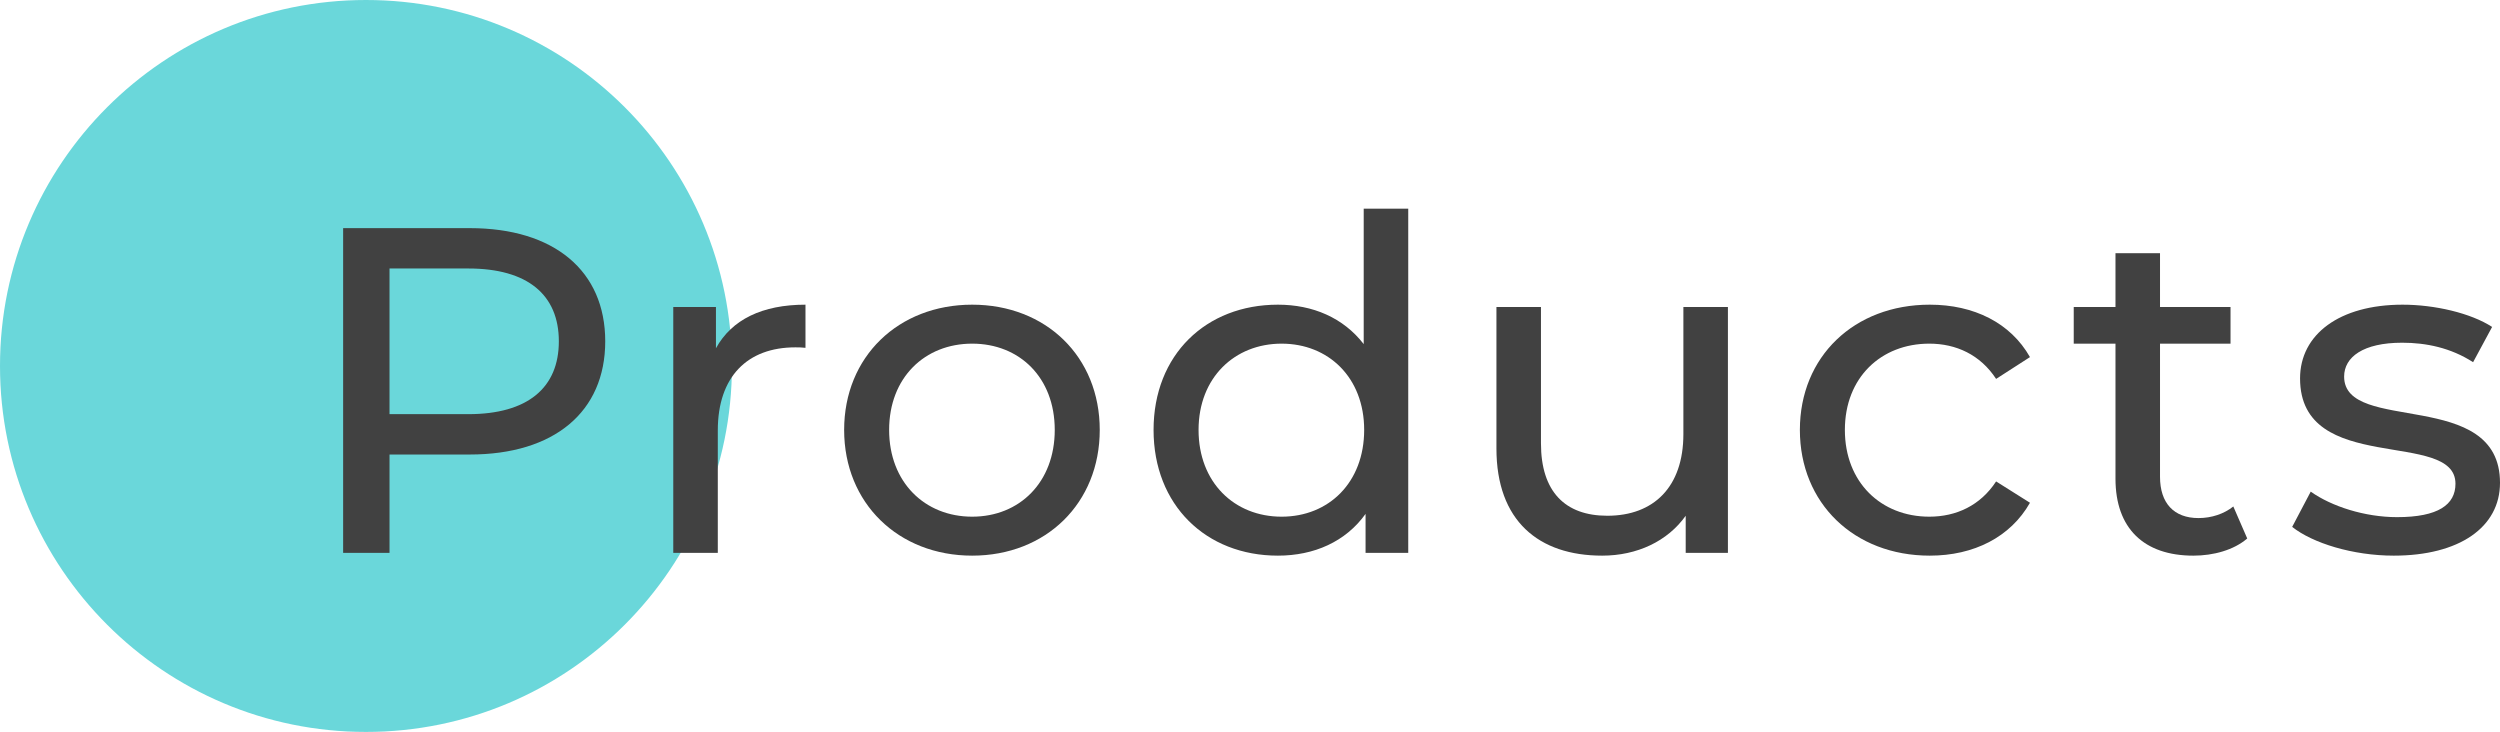
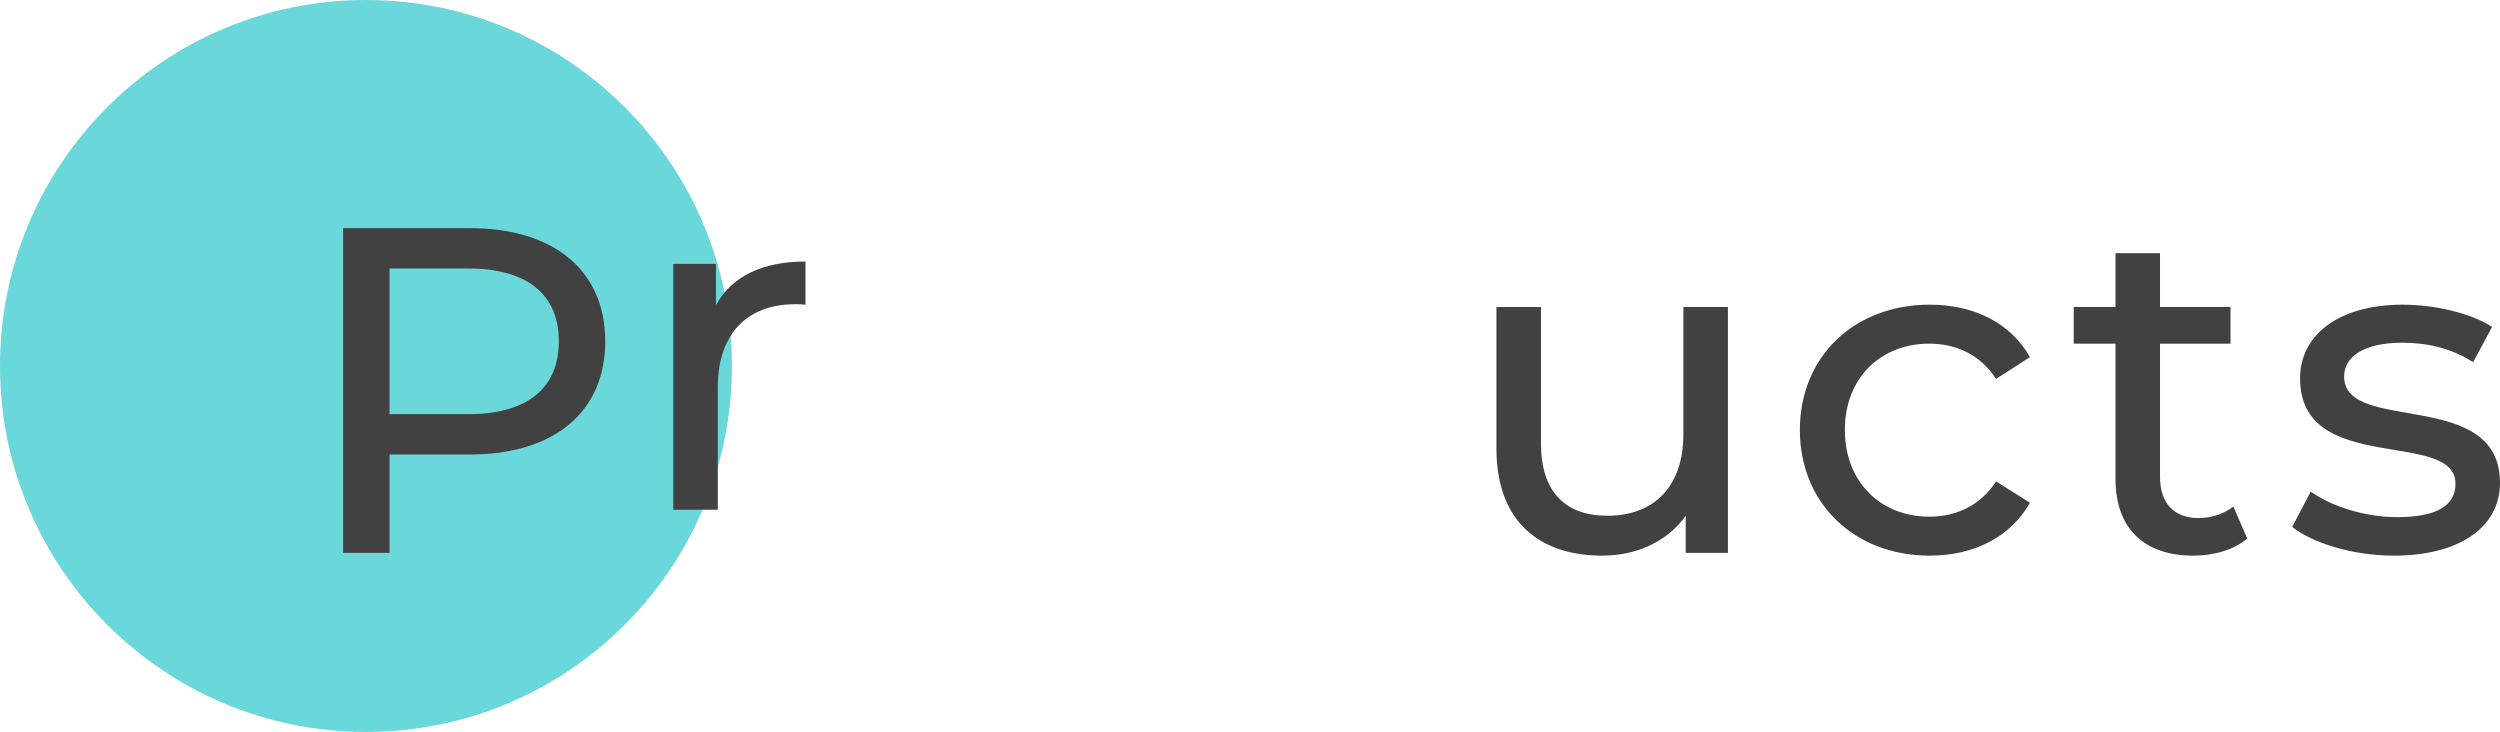
<svg xmlns="http://www.w3.org/2000/svg" id="_レイヤー_2" width="485.02" height="142" viewBox="0 0 485.02 142">
  <defs>
    <style>.cls-1{fill:#414141;}.cls-1,.cls-2{stroke-width:0px;}.cls-2{fill:#6ad7da;}</style>
  </defs>
  <g id="_コンテンツ">
    <circle class="cls-2" cx="71" cy="71" r="71" />
    <path class="cls-1" d="m117.42,66.22c0,13.68-9.9,21.96-26.28,21.96h-15.57v19.08h-9v-63h24.57c16.38,0,26.28,8.28,26.28,21.96Zm-9,0c0-9-6.03-14.13-17.55-14.13h-15.3v28.26h15.3c11.52,0,17.55-5.13,17.55-14.13Z" />
-     <path class="cls-1" d="m156.27,59.11v8.37c-.72-.09-1.35-.09-1.98-.09-9.27,0-15.03,5.67-15.03,16.11v23.76h-8.64v-47.7h8.28v8.01c3.06-5.58,9-8.46,17.37-8.46Z" />
-     <path class="cls-1" d="m163.77,83.41c0-14.22,10.53-24.3,24.84-24.3s24.75,10.08,24.75,24.3-10.44,24.39-24.75,24.39-24.84-10.17-24.84-24.39Zm40.86,0c0-10.17-6.84-16.74-16.02-16.74s-16.11,6.57-16.11,16.74,6.93,16.83,16.11,16.83,16.02-6.66,16.02-16.83Z" />
-     <path class="cls-1" d="m273.21,40.48v66.78h-8.28v-7.56c-3.87,5.4-9.99,8.1-17.01,8.1-13.95,0-24.12-9.81-24.12-24.39s10.17-24.3,24.12-24.3c6.75,0,12.69,2.52,16.65,7.65v-26.28h8.64Zm-8.55,42.93c0-10.17-6.93-16.74-16.02-16.74s-16.11,6.57-16.11,16.74,6.93,16.83,16.11,16.83,16.02-6.66,16.02-16.83Z" />
+     <path class="cls-1" d="m156.27,59.11c-.72-.09-1.35-.09-1.98-.09-9.27,0-15.03,5.67-15.03,16.11v23.76h-8.64v-47.7h8.28v8.01c3.06-5.58,9-8.46,17.37-8.46Z" />
    <path class="cls-1" d="m335.23,59.56v47.7h-8.19v-7.2c-3.51,4.95-9.45,7.74-16.2,7.74-12.33,0-20.52-6.75-20.52-20.79v-27.45h8.64v26.46c0,9.36,4.68,14.04,12.87,14.04,9,0,14.76-5.58,14.76-15.84v-24.66h8.64Z" />
    <path class="cls-1" d="m349.19,83.41c0-14.22,10.53-24.3,25.2-24.3,8.55,0,15.66,3.51,19.44,10.17l-6.57,4.23c-3.06-4.68-7.74-6.84-12.96-6.84-9.36,0-16.38,6.57-16.38,16.74s7.02,16.83,16.38,16.83c5.22,0,9.9-2.16,12.96-6.84l6.57,4.14c-3.78,6.66-10.89,10.26-19.44,10.26-14.67,0-25.2-10.17-25.2-24.39Z" />
    <path class="cls-1" d="m435.98,104.47c-2.61,2.25-6.57,3.33-10.44,3.33-9.63,0-15.12-5.31-15.12-14.94v-26.19h-8.1v-7.11h8.1v-10.44h8.64v10.44h13.68v7.11h-13.68v25.83c0,5.13,2.7,8.01,7.47,8.01,2.52,0,4.95-.81,6.75-2.25l2.7,6.21Z" />
    <path class="cls-1" d="m444.7,102.22l3.6-6.84c4.05,2.88,10.53,4.95,16.74,4.95,8.01,0,11.34-2.43,11.34-6.48,0-10.71-30.15-1.44-30.15-20.43,0-8.55,7.65-14.31,19.89-14.31,6.21,0,13.23,1.62,17.37,4.32l-3.69,6.84c-4.32-2.79-9.09-3.78-13.77-3.78-7.56,0-11.25,2.79-11.25,6.57,0,11.25,30.24,2.07,30.24,20.61,0,8.64-7.92,14.13-20.61,14.13-7.92,0-15.75-2.43-19.71-5.58Z" />
  </g>
</svg>